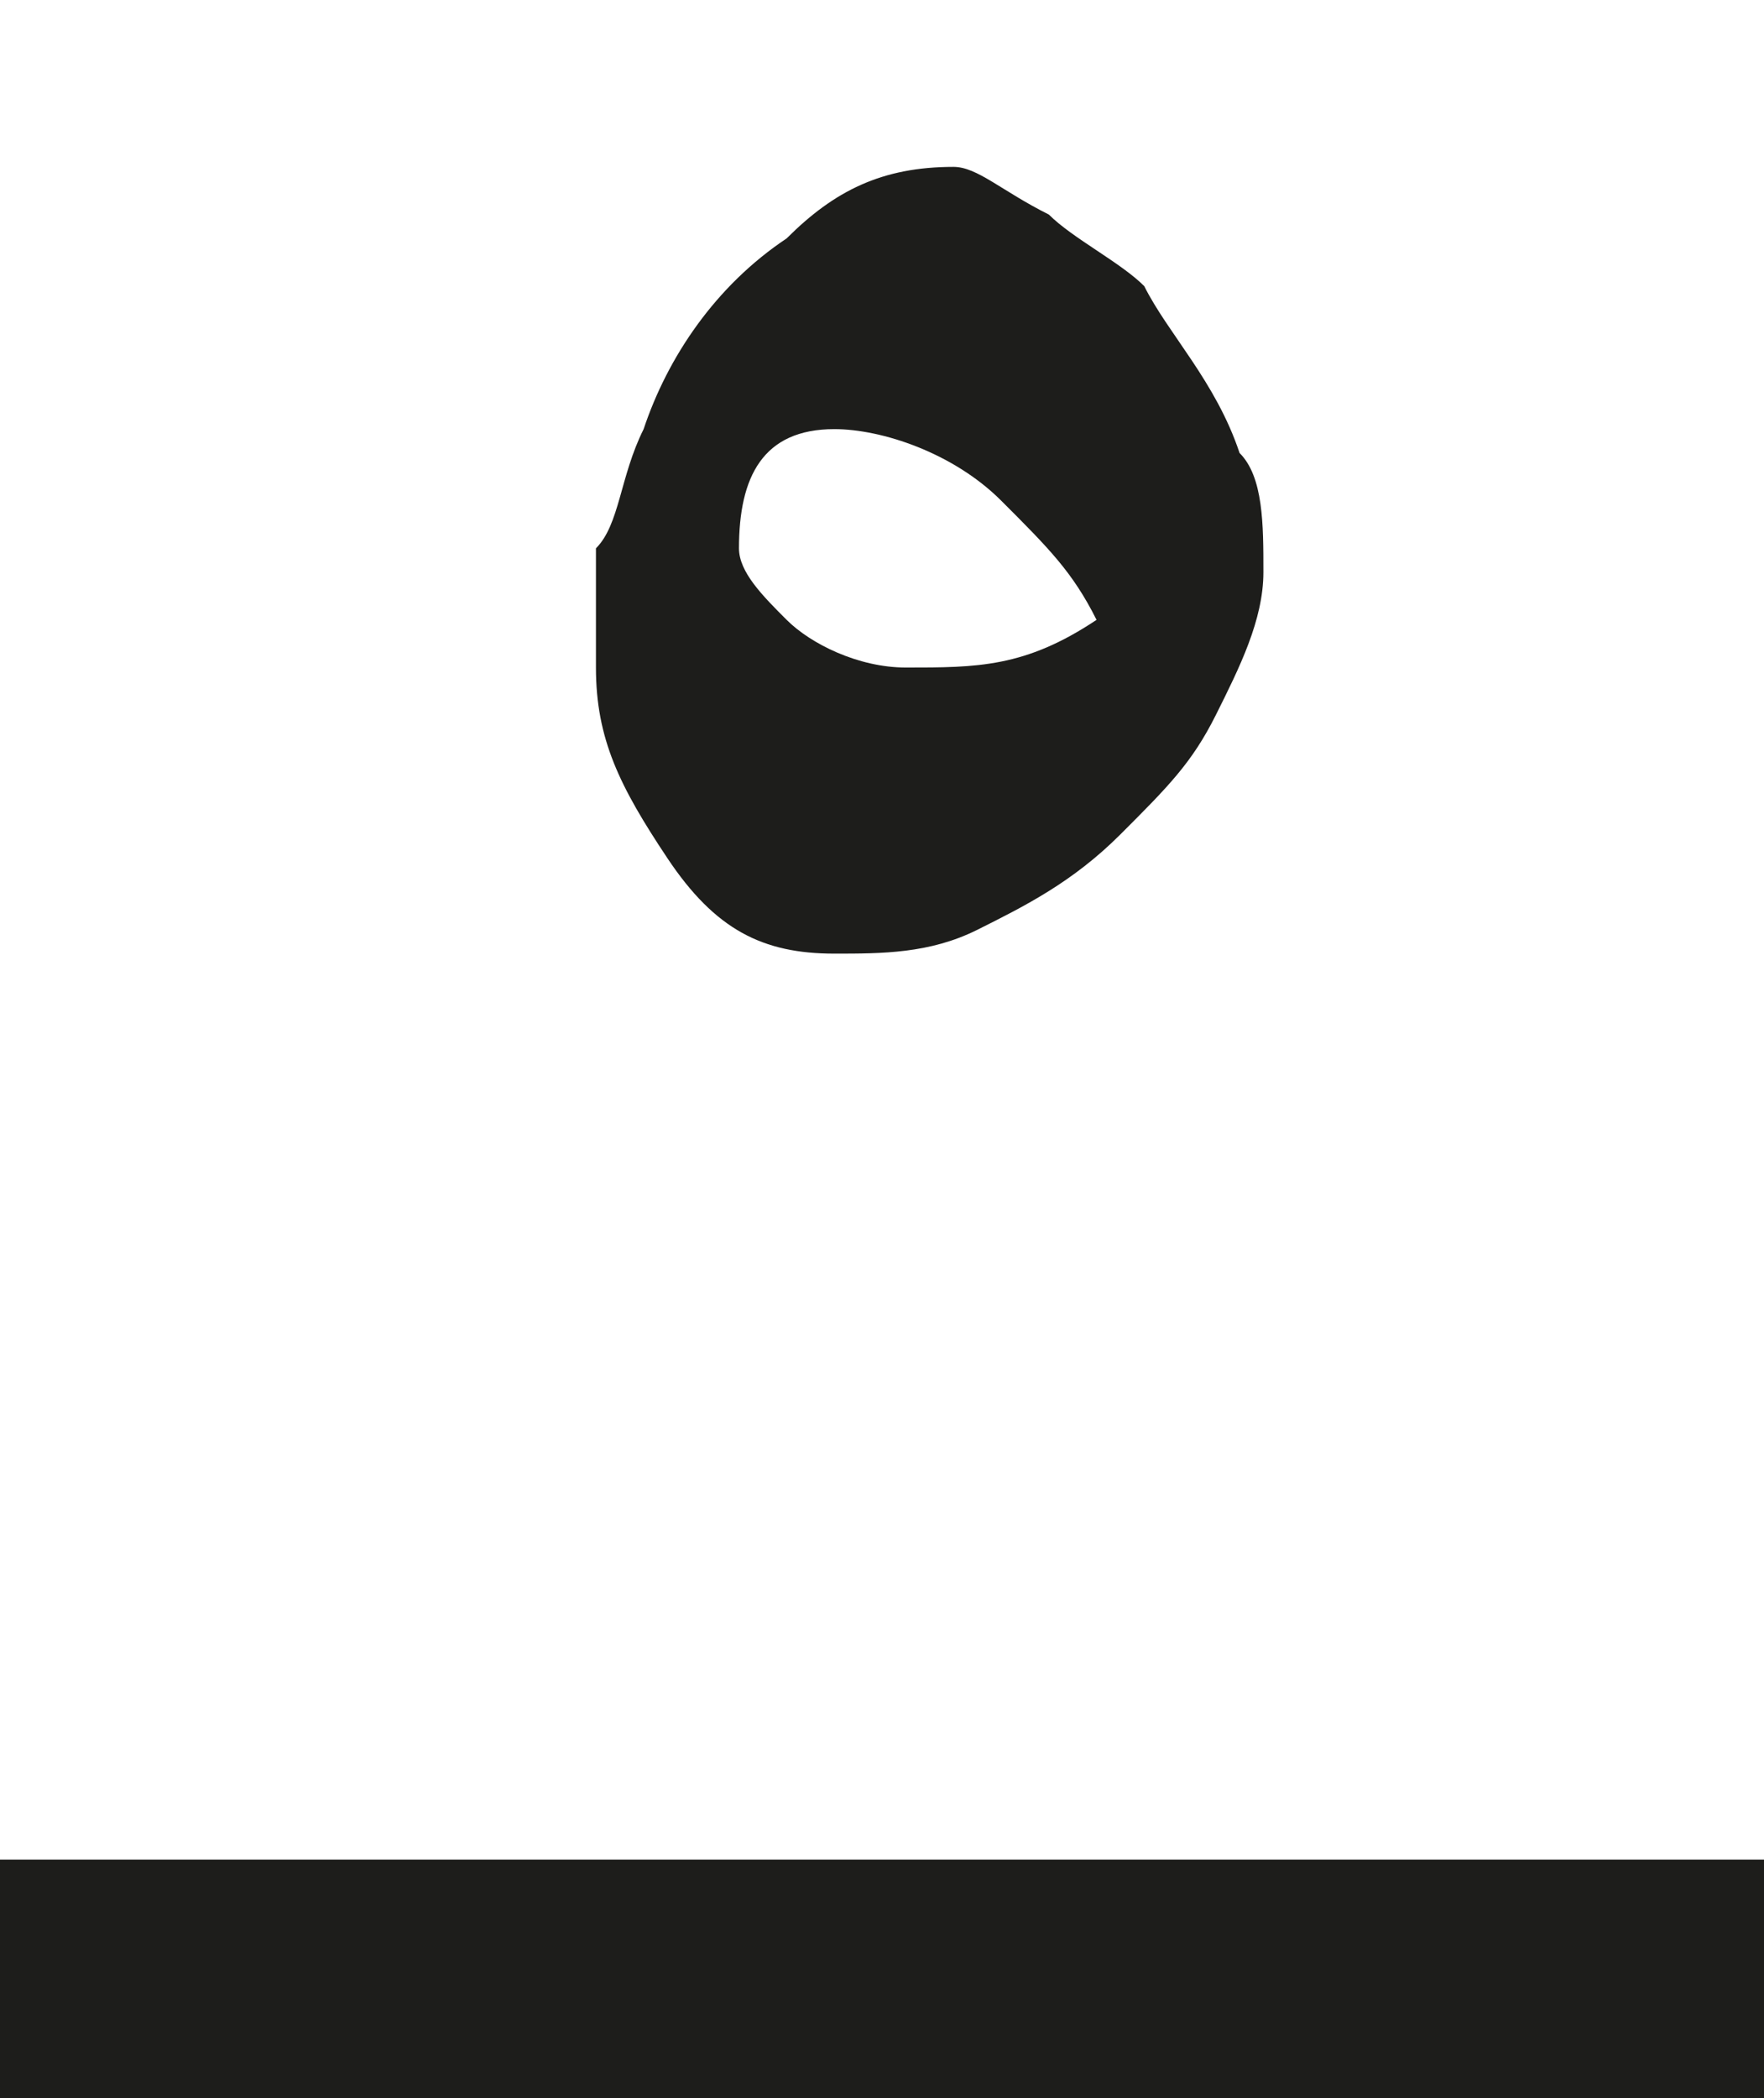
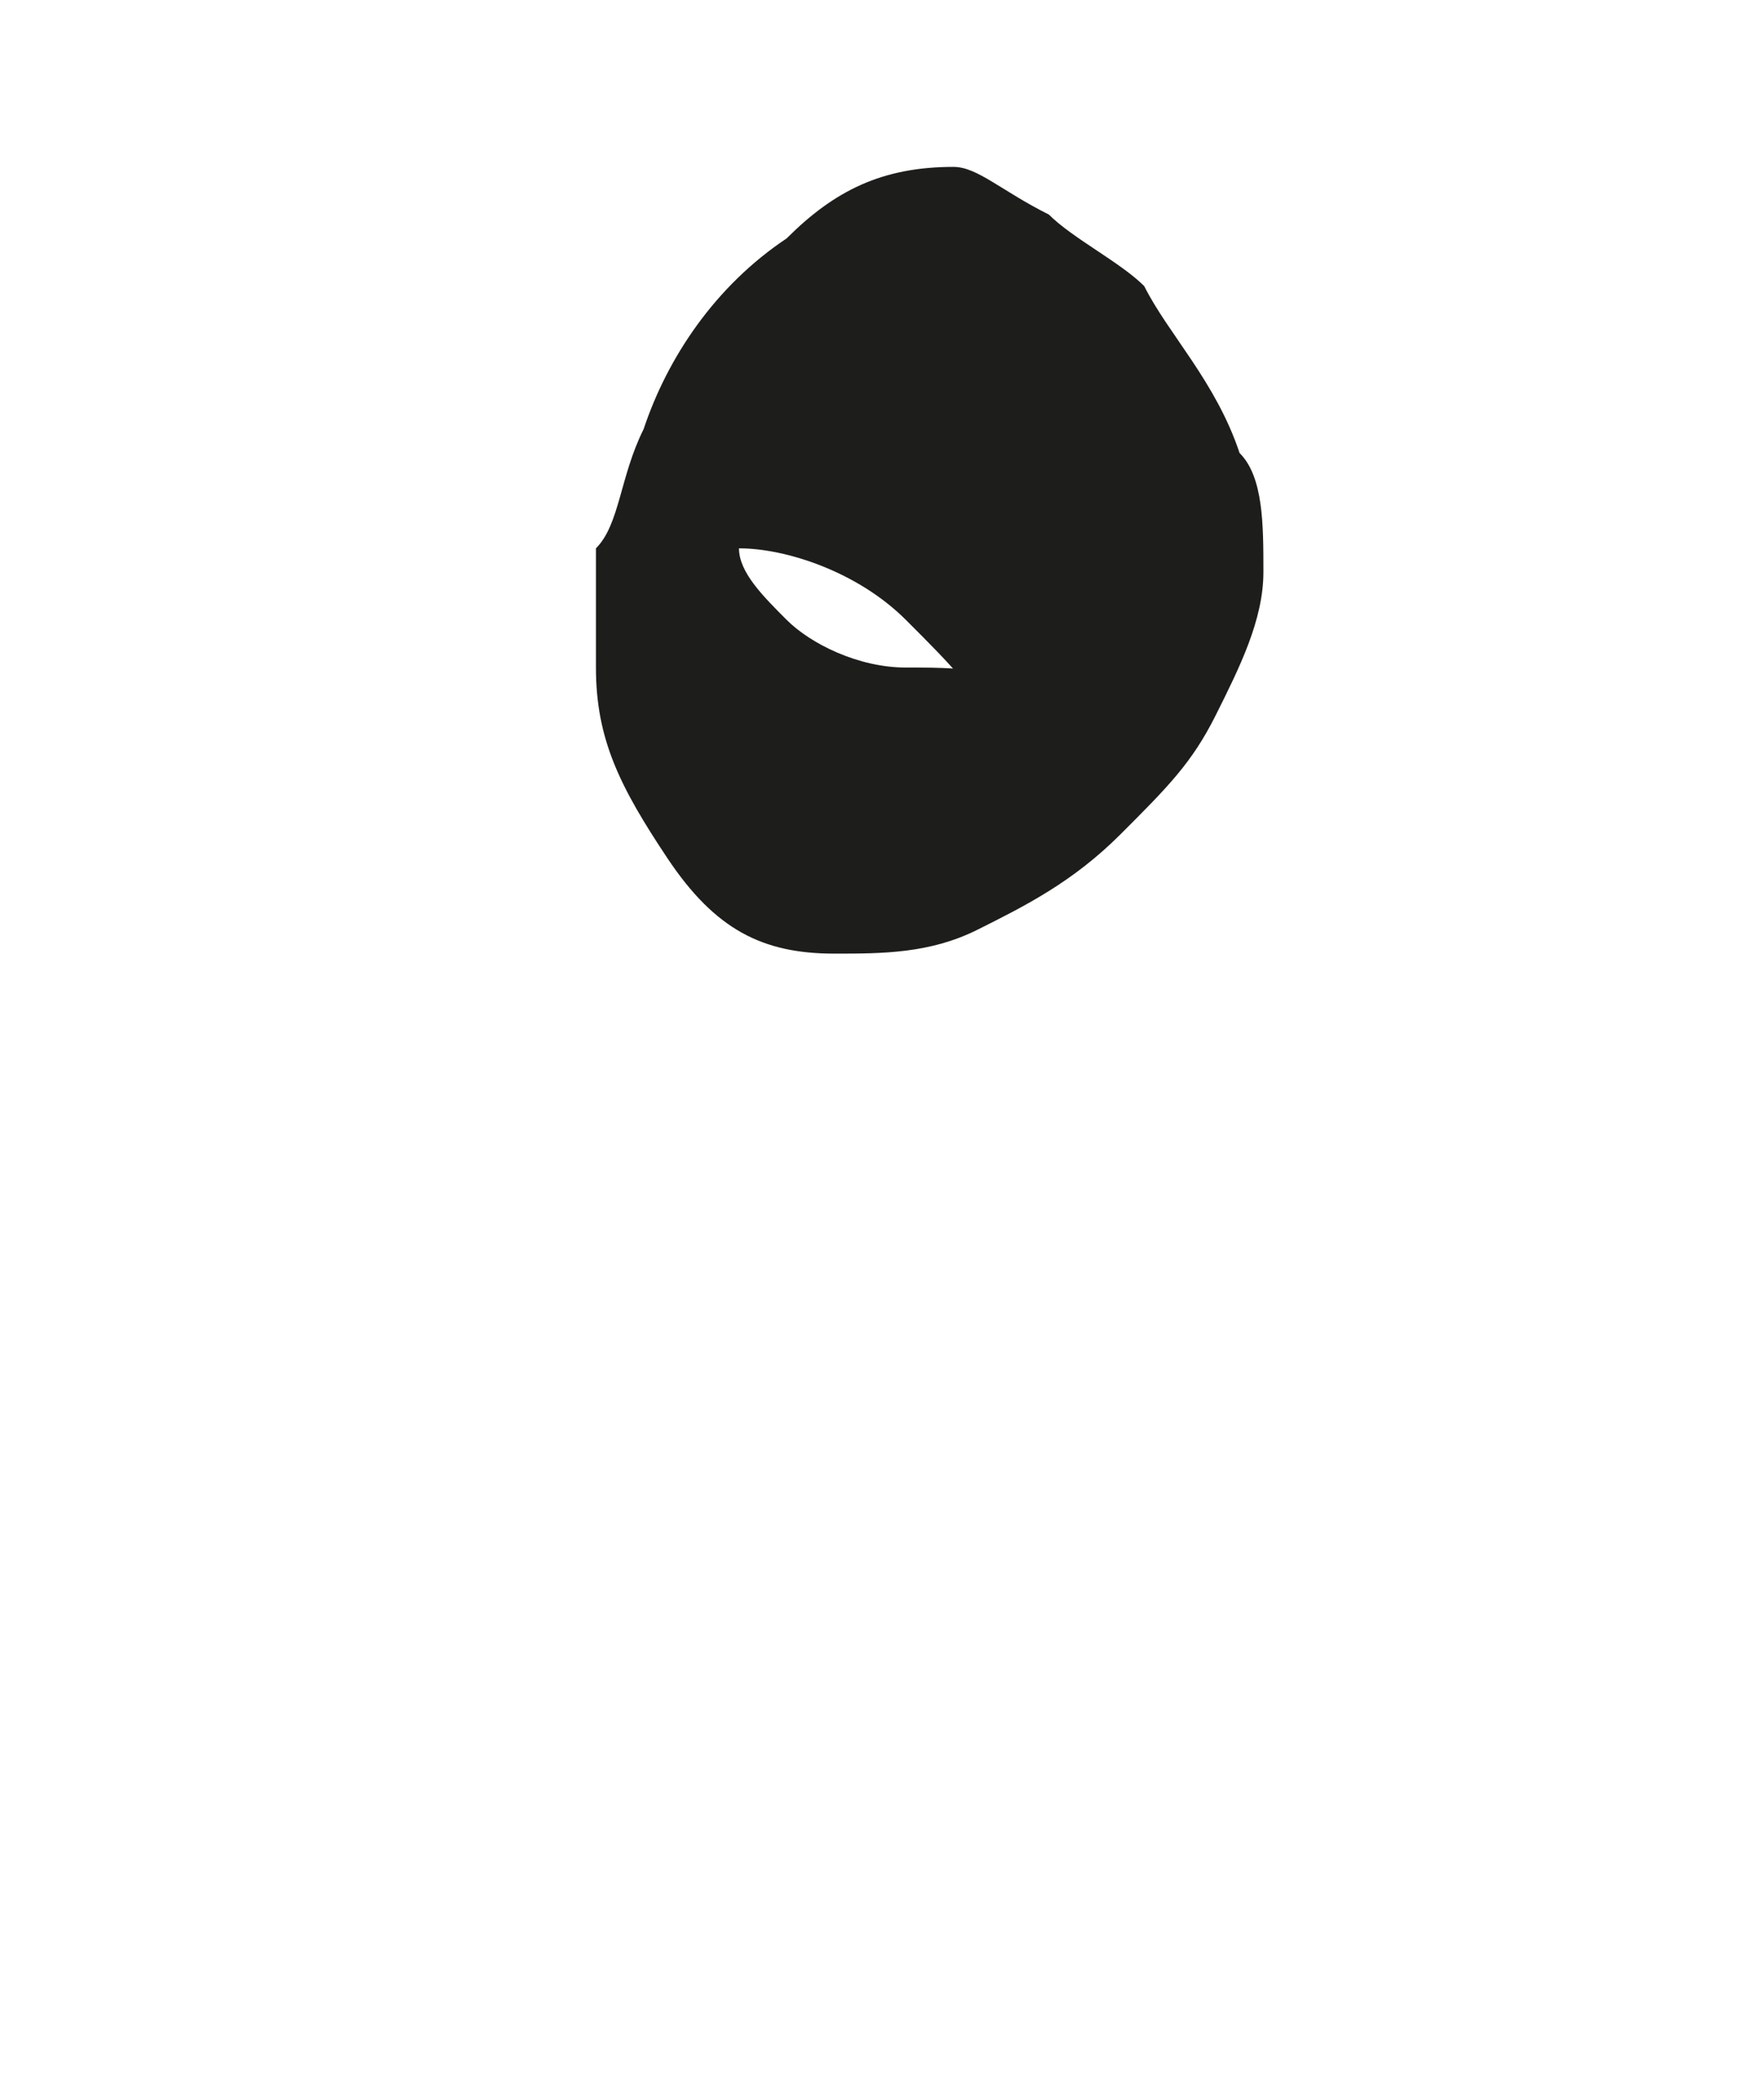
<svg xmlns="http://www.w3.org/2000/svg" xmlns:xlink="http://www.w3.org/1999/xlink" version="1.1" id="katman_1" x="0px" y="0px" viewBox="0 0 7.4 8.8" style="enable-background:new 0 0 7.4 8.8;" xml:space="preserve">
  <style type="text/css">
	.st0{clip-path:url(#SVGID_2_);fill:none;stroke:#1D1D1B;}
	.st1{clip-path:url(#SVGID_6_);fill:#1D1D1B;}
</style>
  <g>
    <g>
      <defs>
        <rect id="SVGID_1_" y="0.6" width="7.4" height="8.2" />
      </defs>
      <clipPath id="SVGID_2_">
        <use xlink:href="#SVGID_1_" style="overflow:visible;" />
      </clipPath>
-       <line class="st0" x1="0" y1="8.3" x2="7.4" y2="8.3" />
    </g>
    <g>
      <defs>
-         <rect id="SVGID_3_" y="0.6" width="7.4" height="8.2" />
-       </defs>
+         </defs>
      <clipPath id="SVGID_4_">
        <use xlink:href="#SVGID_3_" style="overflow:visible;" />
      </clipPath>
    </g>
  </g>
  <g>
    <defs>
      <rect id="SVGID_5_" x="2.5" y="0.7" width="2.8" height="3.3" />
    </defs>
    <clipPath id="SVGID_6_">
      <use xlink:href="#SVGID_5_" style="overflow:visible;" />
    </clipPath>
-     <path class="st1" d="M3.8,2.8c-0.2,0-0.4-0.1-0.5-0.2S3.1,2.4,3.1,2.3c0-0.3,0.1-0.5,0.4-0.5c0.2,0,0.5,0.1,0.7,0.3   c0.2,0.2,0.3,0.3,0.4,0.5C4.3,2.8,4.1,2.8,3.8,2.8 M3.3,1C3,1.2,2.8,1.5,2.7,1.8C2.6,2,2.6,2.2,2.5,2.3c0,0.1,0,0.3,0,0.5   c0,0.3,0.1,0.5,0.3,0.8S3.2,4,3.5,4c0.2,0,0.4,0,0.6-0.1c0.2-0.1,0.4-0.2,0.6-0.4s0.3-0.3,0.4-0.5c0.1-0.2,0.2-0.4,0.2-0.6   c0-0.2,0-0.4-0.1-0.5C5.1,1.6,4.9,1.4,4.8,1.2C4.7,1.1,4.5,1,4.4,0.9C4.2,0.8,4.1,0.7,4,0.7C3.7,0.7,3.5,0.8,3.3,1" />
+     <path class="st1" d="M3.8,2.8c-0.2,0-0.4-0.1-0.5-0.2S3.1,2.4,3.1,2.3c0.2,0,0.5,0.1,0.7,0.3   c0.2,0.2,0.3,0.3,0.4,0.5C4.3,2.8,4.1,2.8,3.8,2.8 M3.3,1C3,1.2,2.8,1.5,2.7,1.8C2.6,2,2.6,2.2,2.5,2.3c0,0.1,0,0.3,0,0.5   c0,0.3,0.1,0.5,0.3,0.8S3.2,4,3.5,4c0.2,0,0.4,0,0.6-0.1c0.2-0.1,0.4-0.2,0.6-0.4s0.3-0.3,0.4-0.5c0.1-0.2,0.2-0.4,0.2-0.6   c0-0.2,0-0.4-0.1-0.5C5.1,1.6,4.9,1.4,4.8,1.2C4.7,1.1,4.5,1,4.4,0.9C4.2,0.8,4.1,0.7,4,0.7C3.7,0.7,3.5,0.8,3.3,1" />
  </g>
</svg>